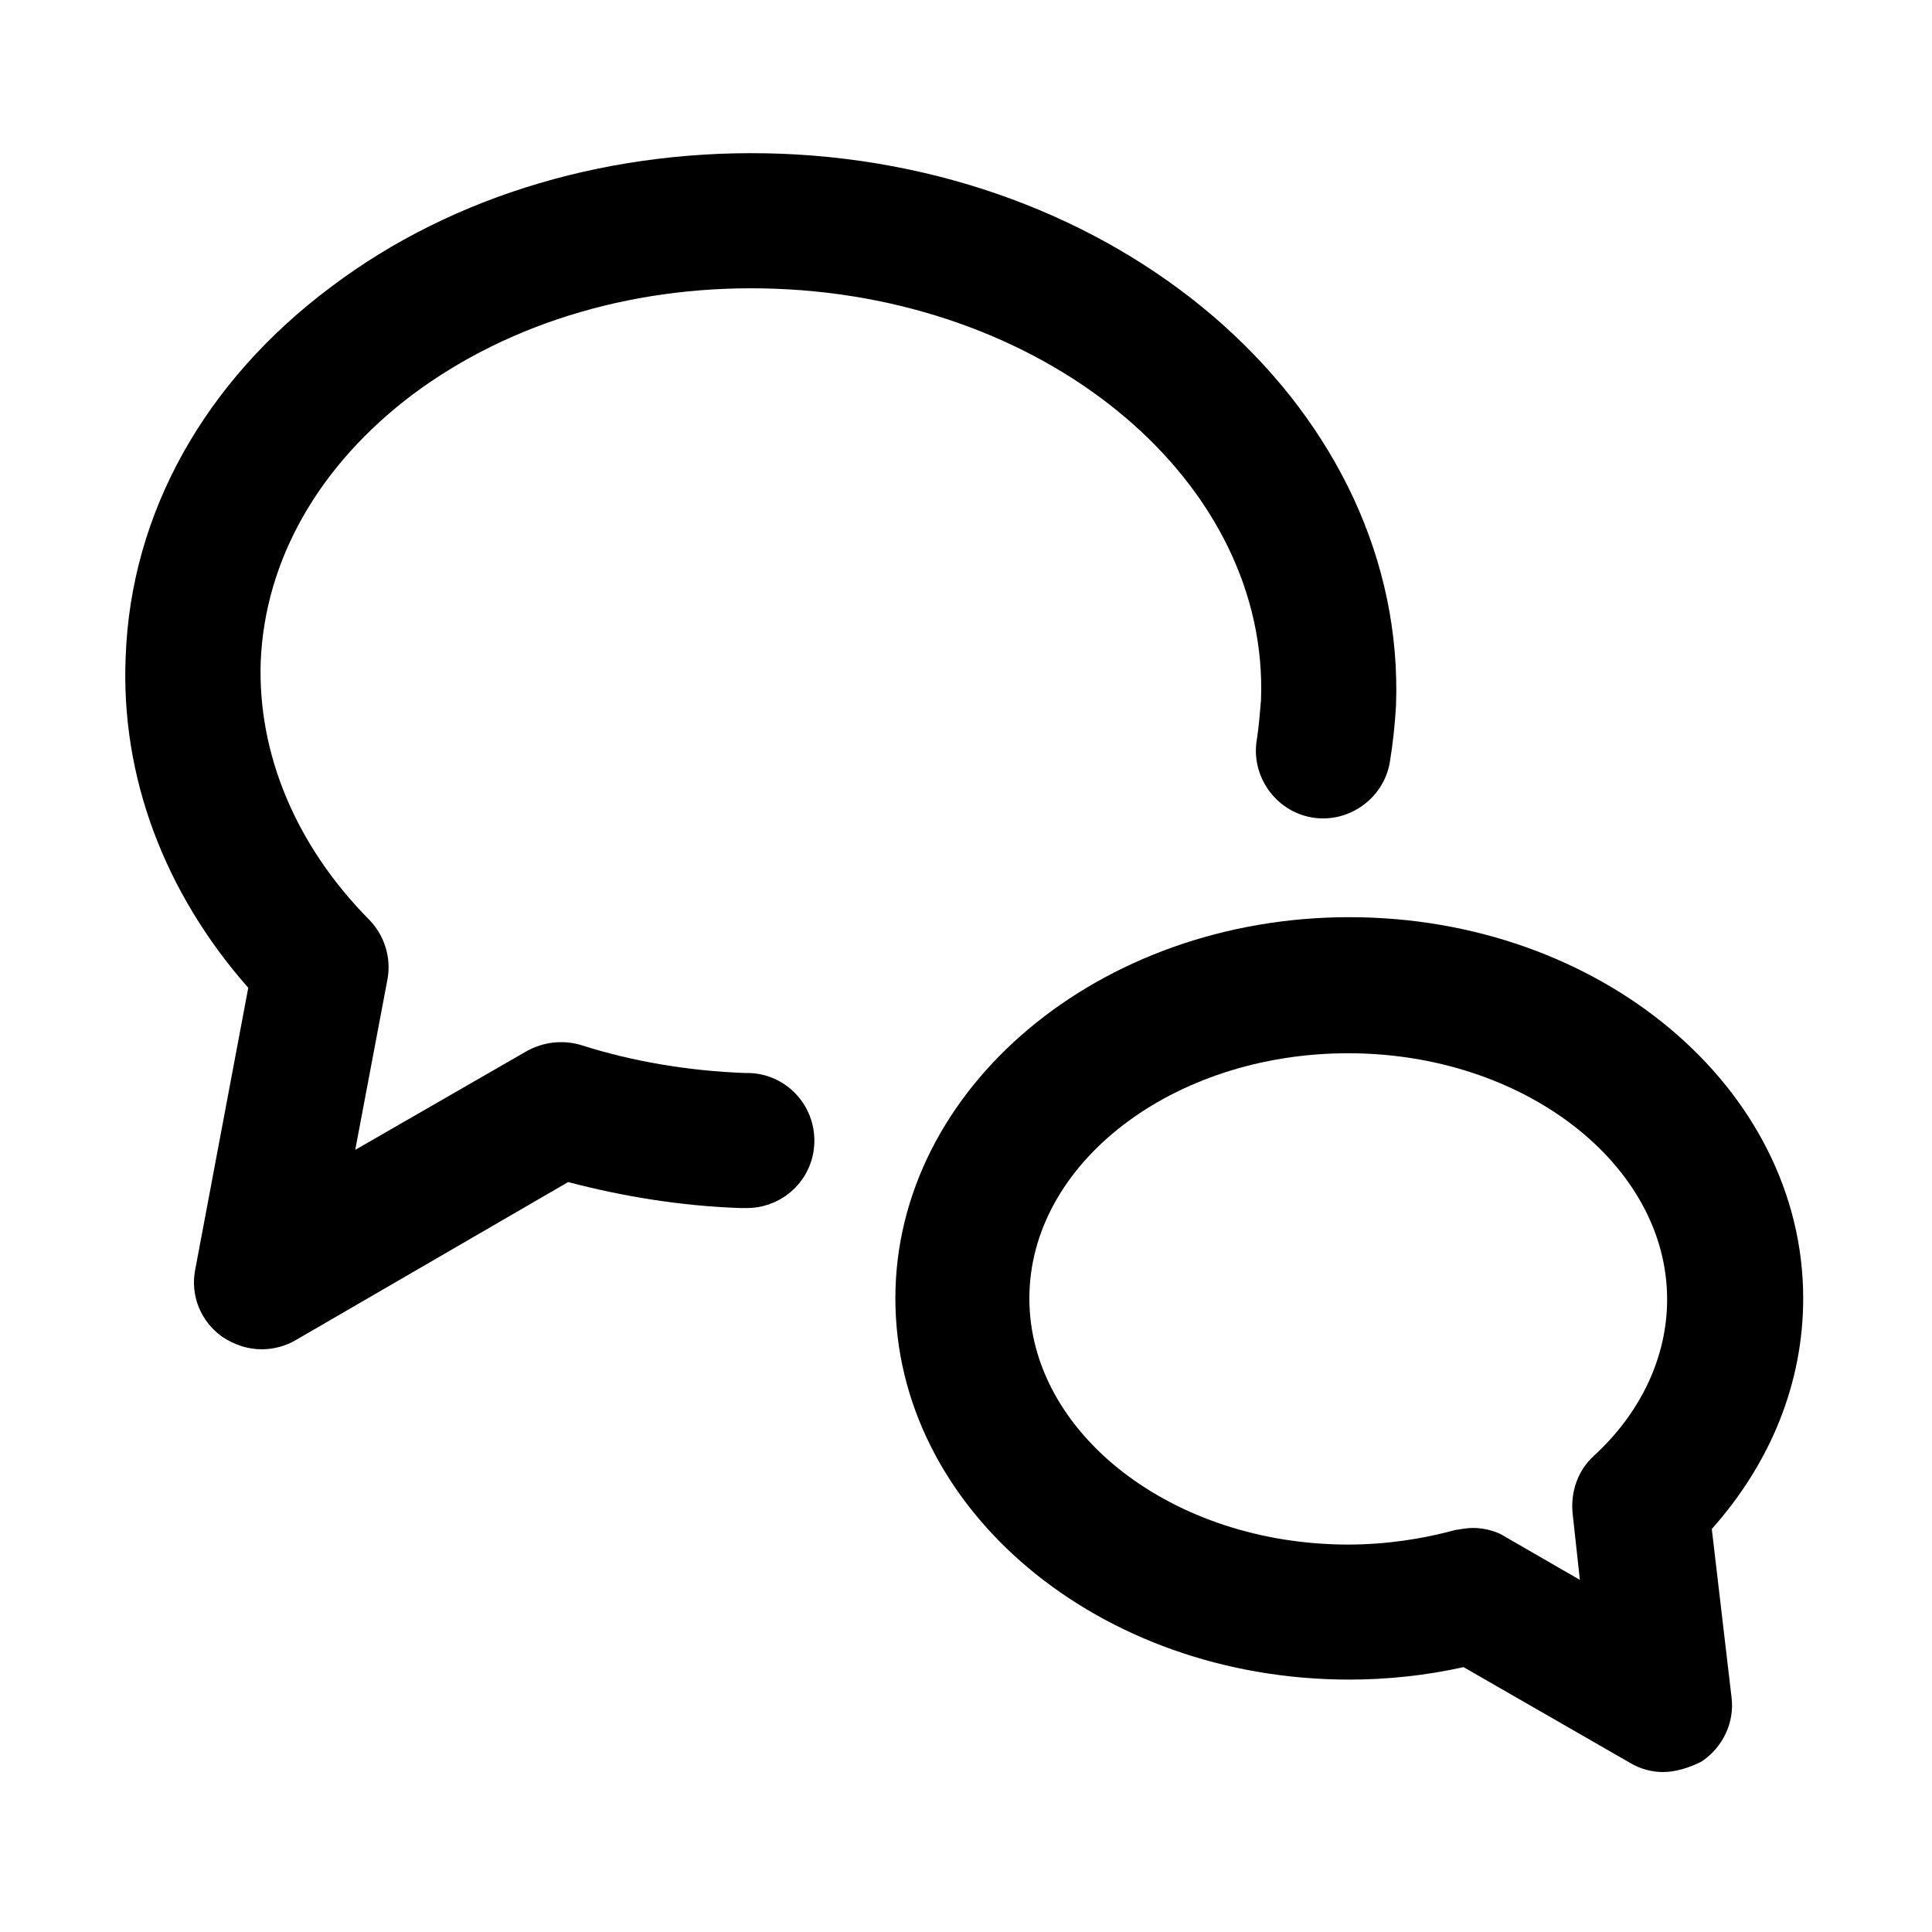
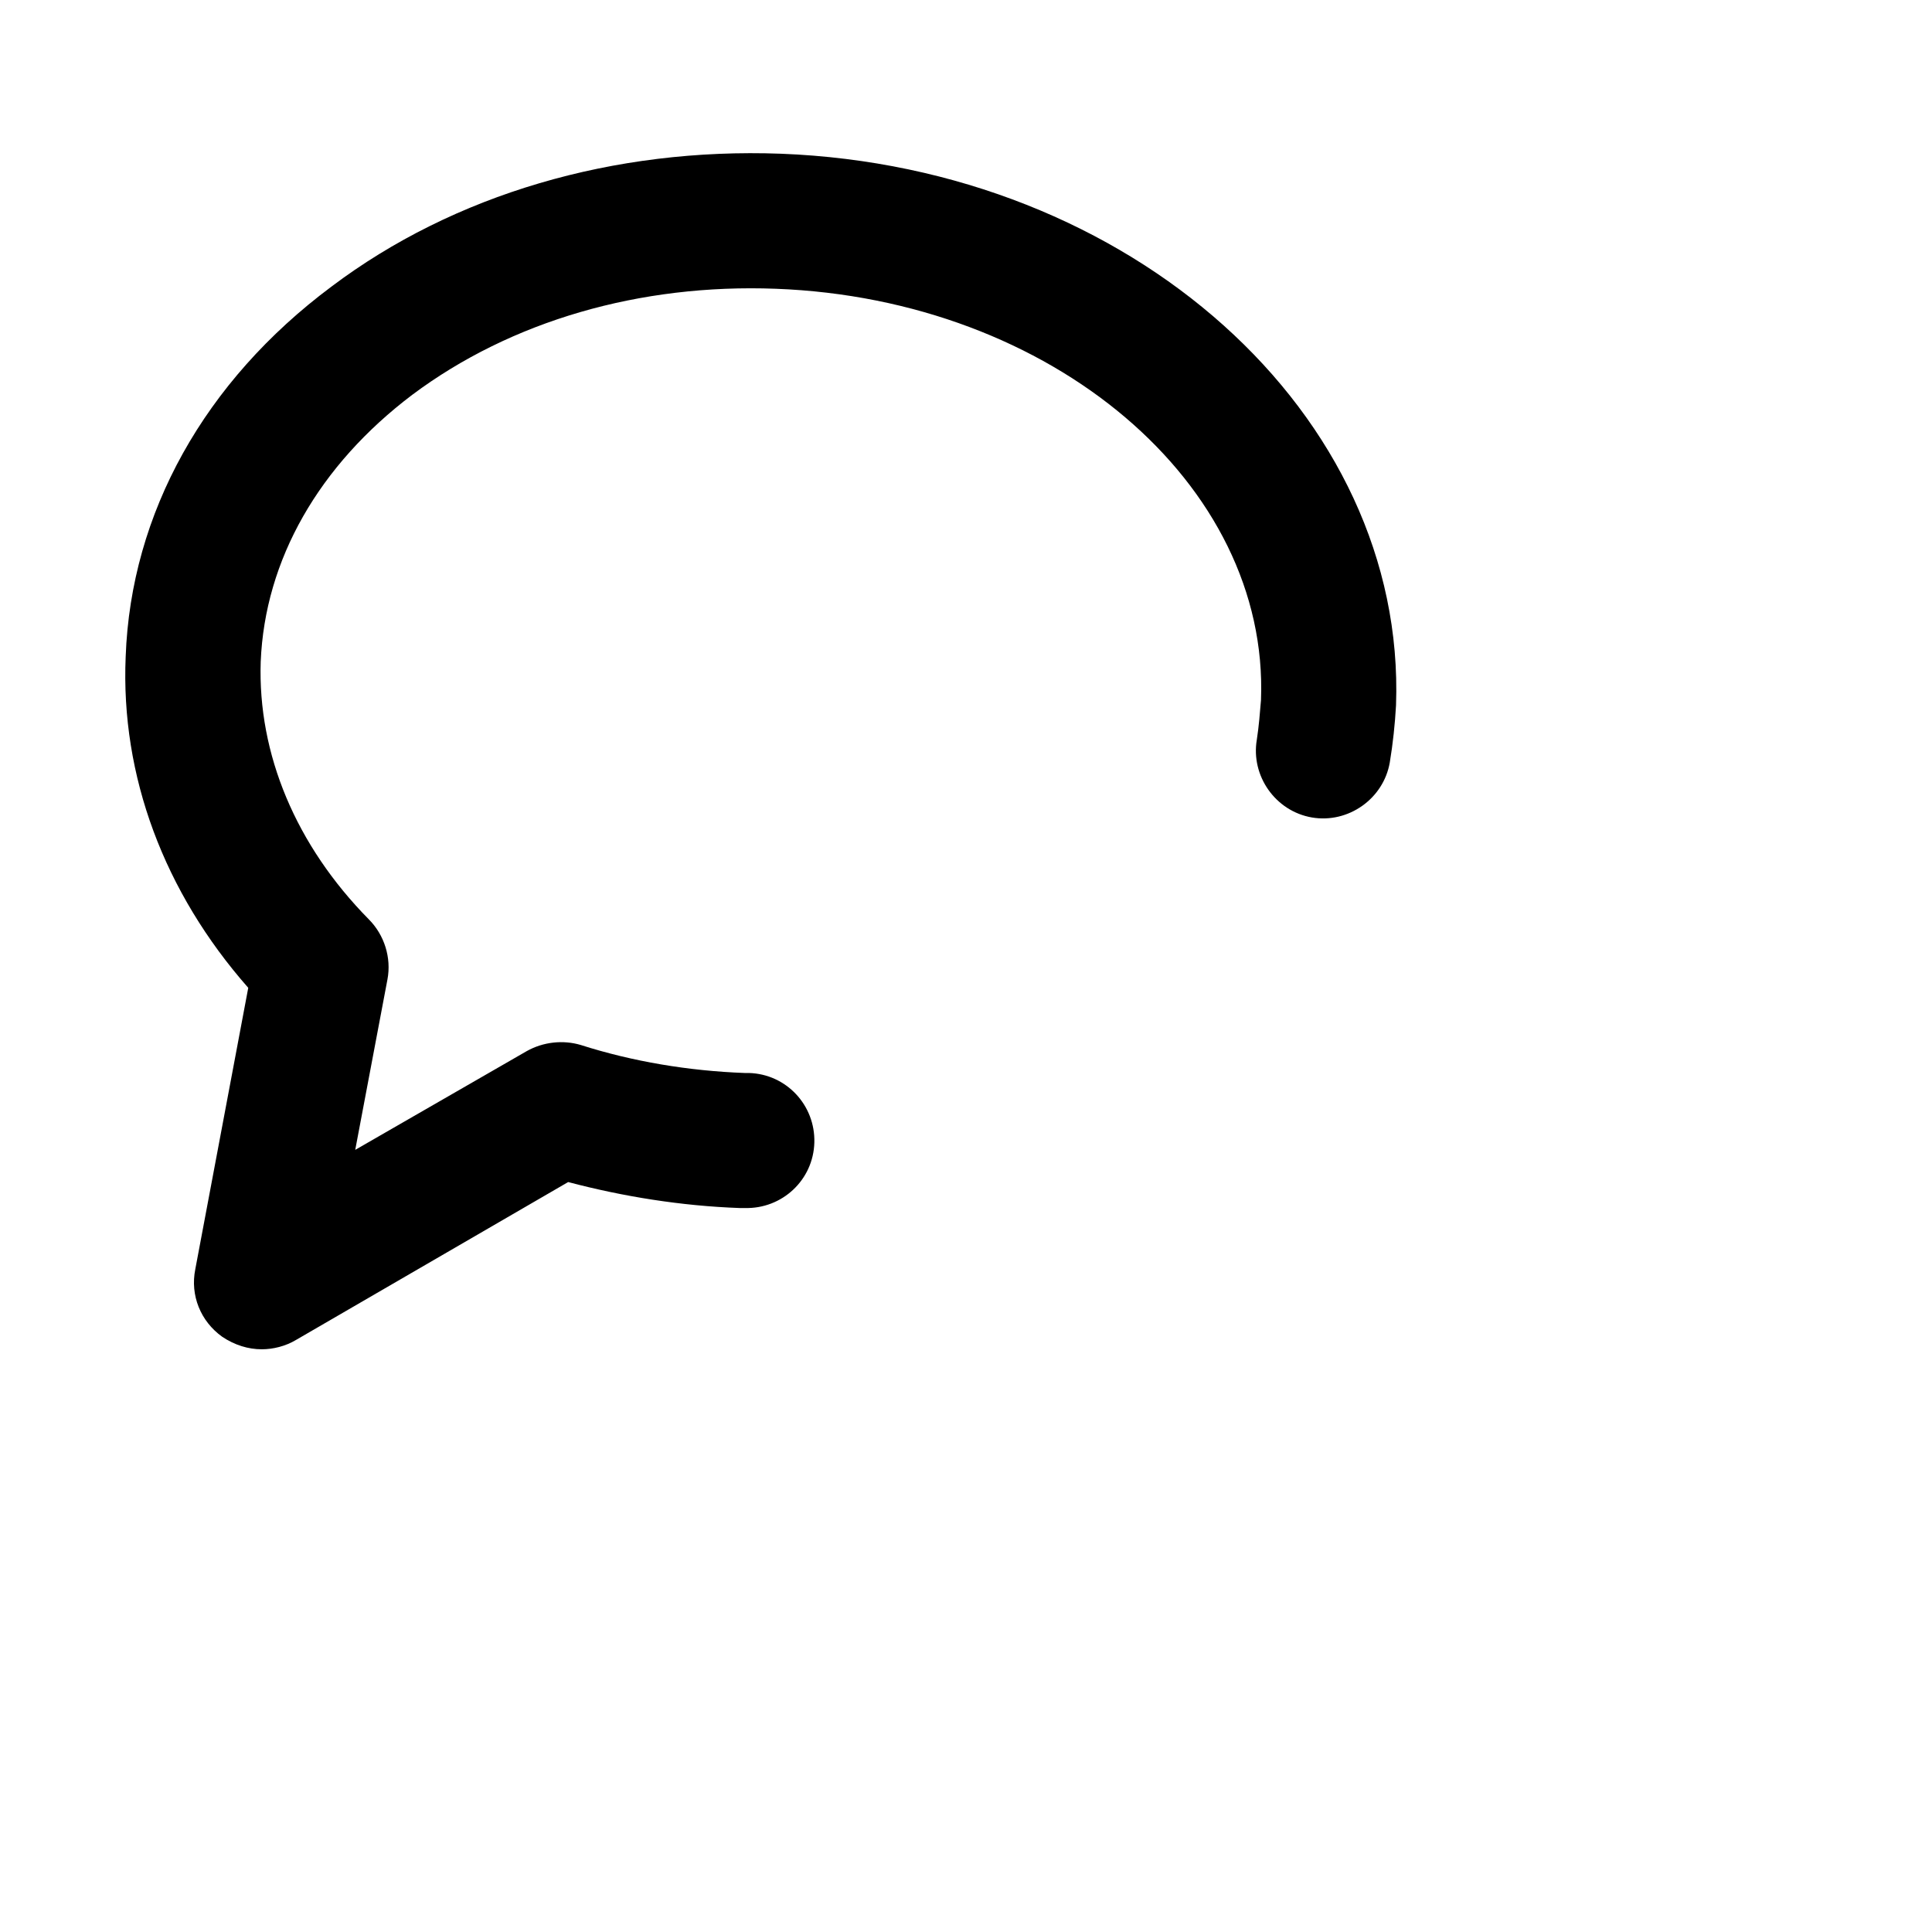
<svg xmlns="http://www.w3.org/2000/svg" viewBox="0 0 186 186" class="icon">
  <g>
    <path class="st0" d="M25.2 129.9c-1.3 0-2.6-.4-3.8-1.2-2.1-1.5-3.1-4-2.6-6.5l5.1-27.1c-8.1-9.2-12.3-20.4-11.8-31.9.5-13.8 7.6-26.5 19.8-35.6 11.8-8.9 27.2-13.4 43.3-12.8 33.7 1.3 60.2 25.1 59.2 53.1-.1 1.8-.3 3.7-.6 5.5-.6 3.5-4 5.9-7.5 5.3-3.5-.6-5.9-4-5.3-7.5.2-1.3.3-2.6.4-3.8.8-20.8-20.1-38.6-46.7-39.6-13.1-.5-25.5 3.1-35 10.2-9 6.8-14.2 15.9-14.6 25.7-.3 8.9 3.4 17.7 10.4 24.8 1.5 1.5 2.2 3.7 1.8 5.8l-3.1 16.4 16.5-9.5c1.6-.9 3.5-1.1 5.2-.6 5 1.6 10.4 2.5 15.8 2.7h.4c3.6.1 6.4 3.1 6.3 6.7s-3.1 6.4-6.7 6.3h-.5c-5.6-.2-11.2-1.1-16.5-2.5L28.5 129c-1 .6-2.2.9-3.3.9z" />
  </g>
  <g>
-     <path class="st0" d="M160.1 170.6c-1.1 0-2.2-.3-3.2-.9l-16-9.2c-3.6.8-7.3 1.2-11 1.2-24.1 0-43.7-16.4-43.7-36.7 0-20.2 19.6-36.7 43.7-36.7s43.7 16.4 43.7 36.7c0 8.1-3.1 15.8-8.8 22.2l1.9 16.2c.3 2.4-.8 4.8-2.9 6.2-1.2.6-2.5 1-3.7 1zm-18.3-23.5c1.1 0 2.3.3 3.2.9l7.1 4.1-.7-6.4c-.2-2.1.5-4.1 2-5.5 4.6-4.2 7.1-9.6 7.1-15.1 0-13-13.8-23.7-30.7-23.7S99.1 112 99.1 125c0 13 13.8 23.7 30.7 23.7 3.5 0 7-.5 10.3-1.4.6-.1 1.2-.2 1.7-.2z" />
-   </g>
+     </g>
</svg>